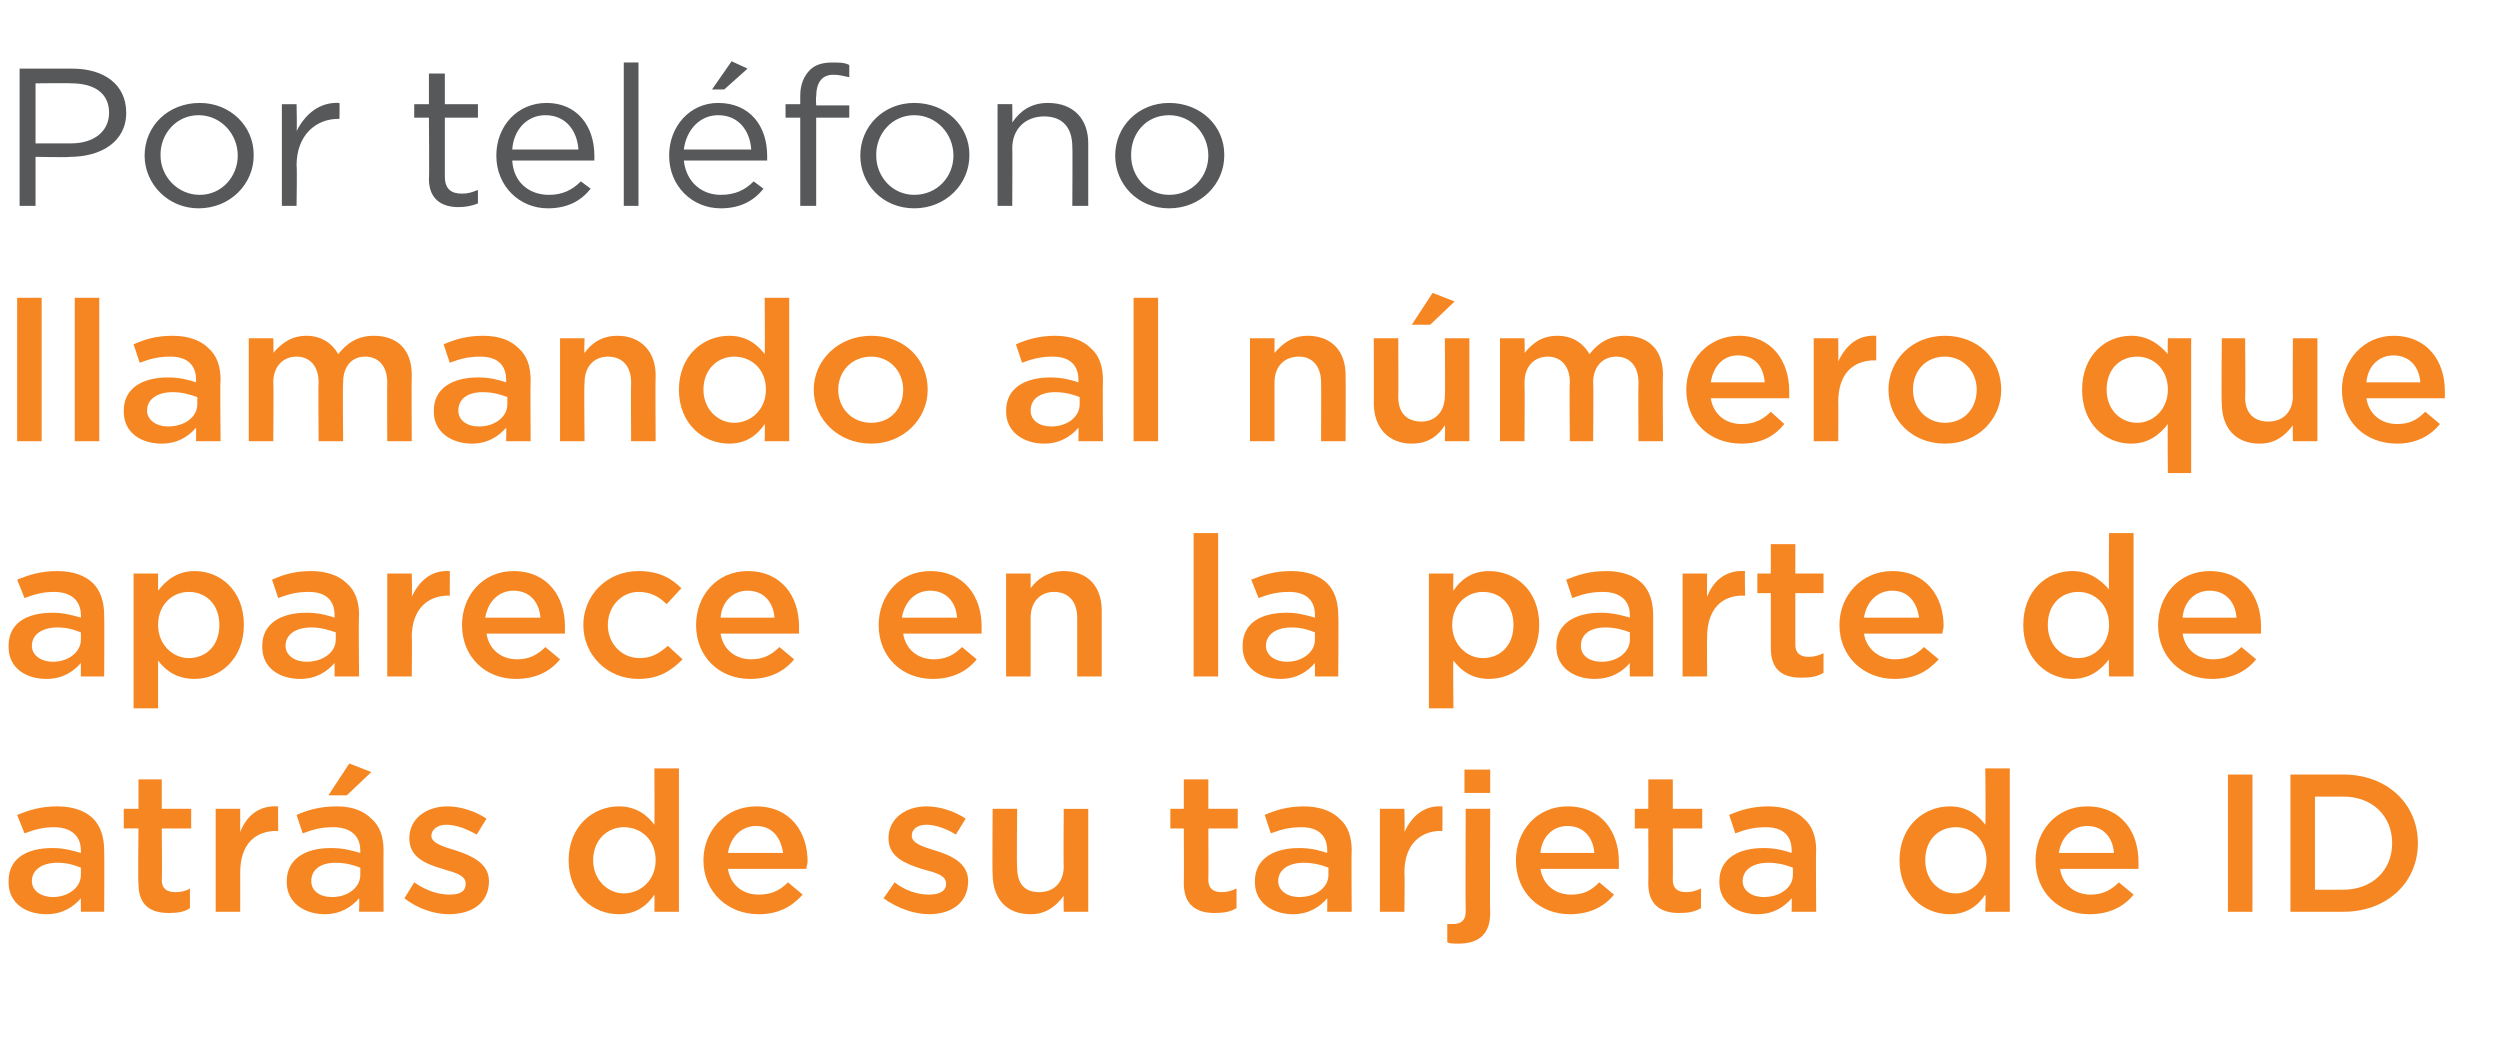
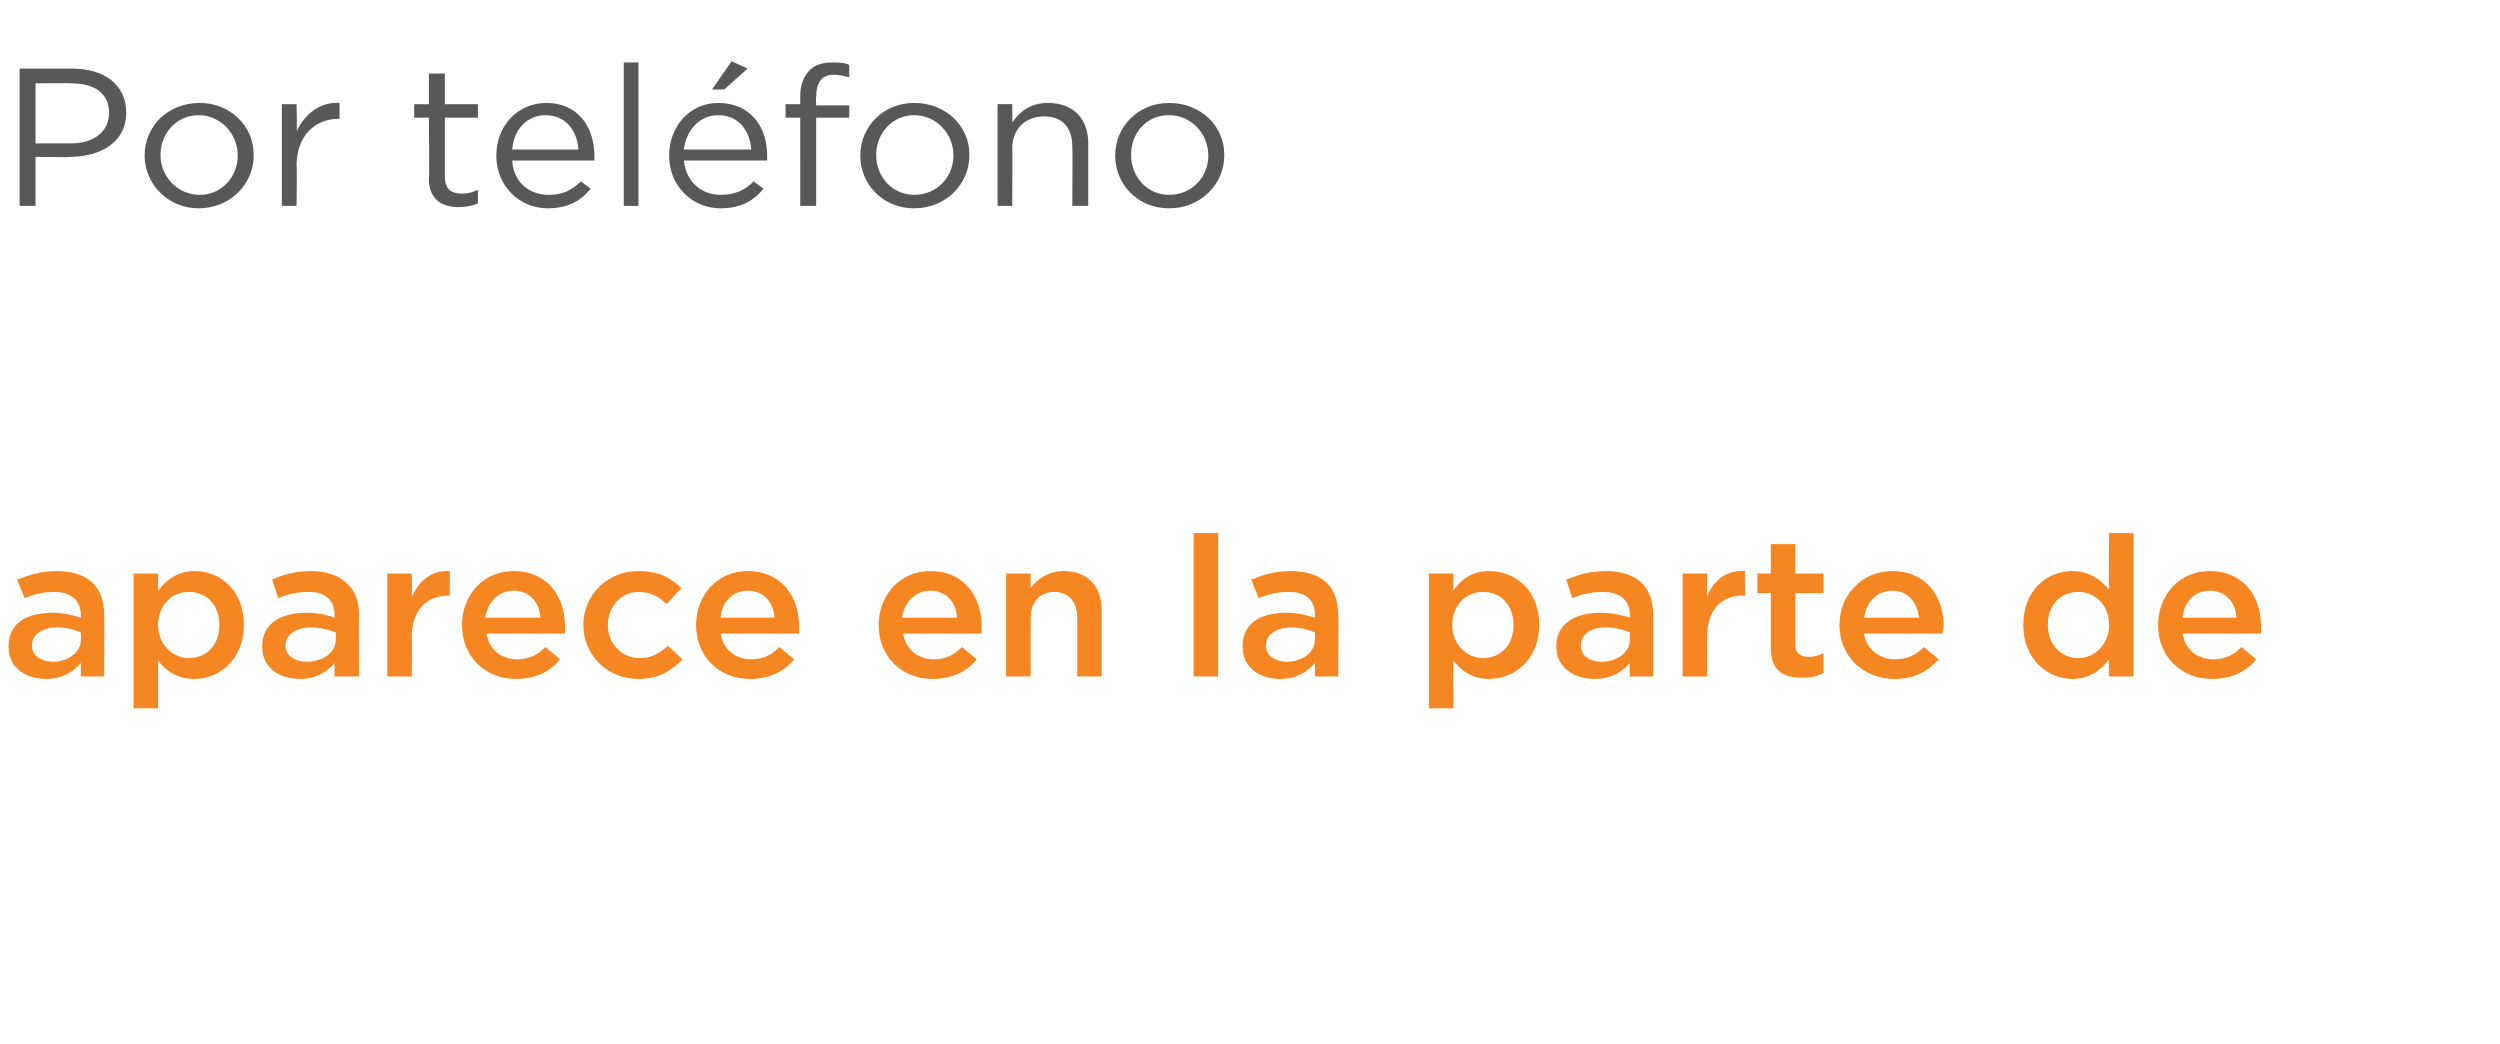
<svg xmlns="http://www.w3.org/2000/svg" version="1.1" width="204px" height="85.2px" viewBox="0 -4 204 85.2" style="top:-4px">
  <desc>Por teléfono llamando al número que aparece en la parte de atrás de su tarjeta de ID</desc>
  <defs />
  <g id="Polygon11252">
-     <path d="m.7 68v-.1c0-1.8 1.4-2.7 3.6-2.7c.9 0 1.6.2 2.3.4v-.2c0-1.2-.8-1.9-2.2-1.9c-.9 0-1.6.2-2.4.5l-.6-1.5c1-.4 1.9-.7 3.3-.7c1.3 0 2.3.4 2.9 1c.6.6.9 1.5.9 2.6c.03-.01 0 5 0 5H6.6s-.01-1.06 0-1.1c-.6.7-1.5 1.3-2.8 1.3c-1.7 0-3.1-.9-3.1-2.6zm5.9-.6v-.6c-.5-.2-1.1-.4-1.9-.4c-1.3 0-2.1.6-2.1 1.5c0 .8.8 1.3 1.7 1.3c1.3 0 2.3-.8 2.3-1.8zm4.7.7c-.05-.04 0-4.5 0-4.5h-1.2V62h1.2v-2.4h1.9v2.4h2.4v1.6h-2.4s.04 4.16 0 4.2c0 .7.4 1 1.1 1c.5 0 .9-.1 1.2-.3v1.6c-.4.3-1 .4-1.7.4c-1.5 0-2.5-.6-2.5-2.4zm6.3-6.1h2v1.9c.5-1.3 1.5-2.2 3.1-2.1c-.02-.01 0 2 0 2c0 0-.13.04-.1 0c-1.8 0-3 1.1-3 3.4v3.2h-2V62zm5.8 6v-.1c0-1.8 1.5-2.7 3.6-2.7c1 0 1.7.2 2.4.4v-.2c0-1.2-.8-1.9-2.2-1.9c-1 0-1.7.2-2.5.5l-.5-1.5c.9-.4 1.9-.7 3.3-.7c1.3 0 2.2.4 2.8 1c.7.6 1 1.5 1 2.6c-.02-.01 0 5 0 5h-2s.04-1.06 0-1.1c-.6.7-1.5 1.3-2.8 1.3c-1.6 0-3.1-.9-3.1-2.6zm6-.6v-.6c-.5-.2-1.2-.4-2-.4c-1.3 0-2 .6-2 1.5c0 .8.7 1.3 1.7 1.3c1.3 0 2.3-.8 2.3-1.8zm-.9-9.1l1.8.7l-2 1.9h-1.5l1.7-2.6zm4.5 11l.8-1.3c1 .7 2 1 2.9 1c.9 0 1.3-.3 1.3-.9c0-.7-.9-.9-1.9-1.2c-1.3-.4-2.7-.9-2.7-2.5c0-1.6 1.4-2.6 3.1-2.6c1.1 0 2.3.4 3.2 1l-.8 1.3c-.9-.5-1.7-.8-2.5-.8c-.7 0-1.2.4-1.2.9c0 .6 1 .9 2 1.2c1.2.4 2.7 1 2.7 2.5c0 1.8-1.4 2.7-3.3 2.7c-1.2 0-2.6-.5-3.6-1.3zm13.4-3.1c0-2.8 2-4.4 4.1-4.4c1.4 0 2.3.7 2.9 1.5c.02-.04 0-4.6 0-4.6h2v11.7h-2s.02-1.41 0-1.4c-.6.9-1.5 1.6-2.9 1.6c-2.1 0-4.1-1.6-4.1-4.4zm7.1 0c0-1.7-1.2-2.7-2.6-2.7c-1.3 0-2.5 1-2.5 2.7c0 1.6 1.2 2.7 2.5 2.7c1.4 0 2.6-1.1 2.6-2.7zm3.9 0c0-2.4 1.8-4.4 4.3-4.4c2.8 0 4.2 2.1 4.2 4.5c0 .2-.1.4-.1.6h-6.4c.2 1.3 1.2 2.1 2.5 2.1c1 0 1.7-.3 2.4-1l1.2 1c-.9 1-2 1.6-3.6 1.6c-2.5 0-4.5-1.8-4.5-4.4zm6.5-.6c-.2-1.3-.9-2.2-2.2-2.2c-1.2 0-2.1.9-2.3 2.2h4.5zm8.2 3.7L73 68c.9.7 1.9 1 2.8 1c.9 0 1.4-.3 1.4-.9c0-.7-.9-.9-2-1.2c-1.2-.4-2.7-.9-2.7-2.5c0-1.6 1.4-2.6 3.1-2.6c1.1 0 2.3.4 3.2 1l-.8 1.3c-.8-.5-1.7-.8-2.4-.8c-.8 0-1.2.4-1.2.9c0 .6.9.9 1.9 1.2c1.3.4 2.7 1 2.7 2.5c0 1.8-1.4 2.7-3.2 2.7c-1.2 0-2.6-.5-3.7-1.3zm8.9-2c-.04.03 0-5.3 0-5.3h2s-.05 4.75 0 4.8c0 1.3.6 2 1.8 2c1.2 0 2-.8 2-2.1c-.03.02 0-4.7 0-4.7h2v8.4h-2s-.03-1.31 0-1.3c-.6.8-1.4 1.5-2.7 1.5c-2 0-3.1-1.3-3.1-3.3zm15.6.8c.02-.04 0-4.5 0-4.5h-1.1V62h1.1v-2.4h2v2.4h2.4v1.6h-2.4s.02 4.16 0 4.2c0 .7.4 1 1.1 1c.4 0 .8-.1 1.2-.3v1.6c-.5.3-1 .4-1.8.4c-1.4 0-2.5-.6-2.5-2.4zm5.8-.1v-.1c0-1.8 1.5-2.7 3.6-2.7c1 0 1.7.2 2.3.4v-.2c0-1.2-.7-1.9-2.1-1.9c-1 0-1.7.2-2.5.5l-.5-1.5c.9-.4 1.9-.7 3.2-.7c1.3 0 2.3.4 2.9 1c.7.6 1 1.5 1 2.6c-.04-.01 0 5 0 5h-2s.02-1.06 0-1.1c-.6.7-1.5 1.3-2.8 1.3c-1.6 0-3.1-.9-3.1-2.6zm6-.6v-.6c-.5-.2-1.2-.4-2-.4c-1.3 0-2.1.6-2.1 1.5c0 .8.8 1.3 1.7 1.3c1.4 0 2.4-.8 2.4-1.8zm4.2-5.4h2s.04 1.86 0 1.9c.6-1.3 1.6-2.2 3.1-2.1c.02-.01 0 2 0 2c0 0-.09.04-.1 0c-1.7 0-3 1.1-3 3.4c.04-.02 0 3.2 0 3.2h-2V62zm6.9-3.2h2.1v1.9h-2.1v-1.9zm-1.4 14.1v-1.5h.5c.6 0 1-.3 1-1c-.03 0 0-8.4 0-8.4h2s-.04 8.51 0 8.5c0 1.7-.9 2.5-2.6 2.5c-.4 0-.6 0-.9-.1zm5.6-6.7c0-2.4 1.7-4.4 4.2-4.4c2.8 0 4.2 2.1 4.2 4.5v.6h-6.4c.2 1.3 1.2 2.1 2.5 2.1c1 0 1.6-.3 2.3-1l1.2 1c-.8 1-2 1.6-3.6 1.6c-2.5 0-4.4-1.8-4.4-4.4zm6.4-.6c-.1-1.3-.9-2.2-2.2-2.2c-1.2 0-2.1.9-2.2 2.2h4.4zm4.4 2.5c.02-.04 0-4.5 0-4.5h-1.1V62h1.1v-2.4h2v2.4h2.4v1.6h-2.4s.02 4.16 0 4.2c0 .7.4 1 1.1 1c.4 0 .8-.1 1.2-.3v1.6c-.5.3-1 .4-1.8.4c-1.4 0-2.5-.6-2.5-2.4zm5.8-.1v-.1c0-1.8 1.5-2.7 3.6-2.7c1 0 1.7.2 2.3.4v-.2c0-1.2-.7-1.9-2.1-1.9c-1 0-1.7.2-2.5.5l-.5-1.5c.9-.4 1.9-.7 3.2-.7c1.3 0 2.3.4 2.9 1c.7.6 1 1.5 1 2.6c-.04-.01 0 5 0 5h-2s.02-1.06 0-1.1c-.6.7-1.5 1.3-2.8 1.3c-1.6 0-3.1-.9-3.1-2.6zm6-.6v-.6c-.5-.2-1.2-.4-2-.4c-1.3 0-2.1.6-2.1 1.5c0 .8.8 1.3 1.7 1.3c1.4 0 2.4-.8 2.4-1.8zm8.7-1.2c0-2.8 2-4.4 4.1-4.4c1.4 0 2.3.7 2.9 1.5c.05-.04 0-4.6 0-4.6h2v11.7h-2s.05-1.41 0-1.4c-.6.9-1.5 1.6-2.9 1.6c-2.1 0-4.1-1.6-4.1-4.4zm7.1 0c0-1.7-1.2-2.7-2.5-2.7c-1.4 0-2.5 1-2.5 2.7c0 1.6 1.1 2.7 2.5 2.7c1.3 0 2.5-1.1 2.5-2.7zm4 0c0-2.4 1.7-4.4 4.2-4.4c2.8 0 4.2 2.1 4.2 4.5v.6h-6.4c.2 1.3 1.2 2.1 2.5 2.1c.9 0 1.6-.3 2.3-1l1.2 1c-.8 1-2 1.6-3.6 1.6c-2.5 0-4.4-1.8-4.4-4.4zm6.4-.6c-.1-1.3-.9-2.2-2.2-2.2c-1.2 0-2.1.9-2.3 2.2h4.5zm9.3-6.4h2v11.2h-2V59.2zm5.1 0h4.3c3.6 0 6.1 2.4 6.1 5.6c0 3.2-2.5 5.6-6.1 5.6h-4.3V59.2zm2 1.8v7.6h2.3c2.4 0 4-1.6 4-3.8c0-2.2-1.6-3.8-4-3.8h-2.3z" stroke="none" fill="#f68621" />
-   </g>
+     </g>
  <g id="Polygon11251">
    <path d="m.7 48.8v-.1c0-1.8 1.4-2.7 3.6-2.7c.9 0 1.6.2 2.3.4v-.2c0-1.2-.8-1.9-2.2-1.9c-.9 0-1.6.2-2.4.5l-.6-1.5c1-.4 1.9-.7 3.3-.7c1.3 0 2.3.4 2.9 1c.6.6.9 1.5.9 2.6c.03-.01 0 5 0 5H6.6s-.01-1.06 0-1.1c-.6.7-1.5 1.3-2.8 1.3c-1.7 0-3.1-.9-3.1-2.6zm5.9-.6v-.6c-.5-.2-1.1-.4-1.9-.4c-1.3 0-2.1.6-2.1 1.5c0 .8.8 1.3 1.7 1.3c1.3 0 2.3-.8 2.3-1.8zm4.3-5.4h2v1.4c.7-.9 1.6-1.6 3-1.6c2 0 4 1.5 4 4.4c0 2.8-2 4.4-4 4.4c-1.5 0-2.4-.7-3-1.5v3.9h-2v-11zm7 4.2c0-1.7-1.1-2.7-2.5-2.7c-1.3 0-2.5 1-2.5 2.7c0 1.6 1.2 2.7 2.5 2.7c1.4 0 2.5-1 2.5-2.7zm3.5 1.8v-.1c0-1.8 1.5-2.7 3.6-2.7c1 0 1.7.2 2.3.4v-.2c0-1.2-.7-1.9-2.1-1.9c-1 0-1.7.2-2.5.5l-.5-1.5c.9-.4 1.8-.7 3.2-.7c1.3 0 2.3.4 2.9 1c.7.6 1 1.5 1 2.6c-.05-.01 0 5 0 5h-2s.01-1.06 0-1.1c-.6.7-1.5 1.3-2.8 1.3c-1.7 0-3.1-.9-3.1-2.6zm6-.6v-.6c-.6-.2-1.2-.4-2-.4c-1.3 0-2.1.6-2.1 1.5c0 .8.8 1.3 1.7 1.3c1.4 0 2.4-.8 2.4-1.8zm4.2-5.4h2s.04 1.86 0 1.9c.6-1.3 1.6-2.2 3.1-2.1c.02-.01 0 2 0 2c0 0-.1.04-.1 0c-1.7 0-3 1.1-3 3.4c.04-.02 0 3.2 0 3.2h-2v-8.4zm6.1 4.2c0-2.4 1.7-4.4 4.2-4.4c2.8 0 4.2 2.1 4.2 4.5v.6h-6.4c.2 1.3 1.2 2.1 2.5 2.1c.9 0 1.6-.3 2.3-1l1.2 1c-.8 1-2 1.6-3.6 1.6c-2.5 0-4.4-1.8-4.4-4.4zm6.4-.6c-.1-1.3-.9-2.2-2.2-2.2c-1.2 0-2.1.9-2.3 2.2h4.5zm3.5.6c0-2.4 1.9-4.4 4.5-4.4c1.7 0 2.7.6 3.5 1.4l-1.2 1.3c-.6-.6-1.3-1-2.3-1c-1.4 0-2.5 1.2-2.5 2.7c0 1.5 1.1 2.7 2.6 2.7c1 0 1.6-.4 2.3-1l1.2 1.1c-.9.9-1.9 1.6-3.6 1.6c-2.6 0-4.5-2-4.5-4.4zm9.2 0c0-2.4 1.7-4.4 4.2-4.4c2.8 0 4.2 2.1 4.2 4.5v.6h-6.4c.2 1.3 1.2 2.1 2.5 2.1c.9 0 1.6-.3 2.3-1l1.2 1c-.8 1-2 1.6-3.6 1.6c-2.5 0-4.4-1.8-4.4-4.4zm6.4-.6c-.1-1.3-.9-2.2-2.2-2.2c-1.2 0-2.1.9-2.2 2.2h4.4zm8.5.6c0-2.4 1.7-4.4 4.2-4.4c2.8 0 4.2 2.1 4.2 4.5v.6h-6.4c.2 1.3 1.2 2.1 2.5 2.1c.9 0 1.6-.3 2.3-1l1.2 1c-.8 1-2 1.6-3.6 1.6c-2.5 0-4.4-1.8-4.4-4.4zm6.4-.6c-.1-1.3-.9-2.2-2.2-2.2c-1.2 0-2.1.9-2.3 2.2h4.5zm4-3.6h2v1.2c.5-.7 1.4-1.4 2.7-1.4c2 0 3.1 1.3 3.1 3.2v5.4h-2v-4.8c0-1.3-.7-2.1-1.9-2.1c-1.1 0-1.9.8-1.9 2.1v4.8h-2v-8.4zm15.3-3.3h2v11.7h-2V39.5zm4 9.3v-.1c0-1.8 1.4-2.7 3.6-2.7c.9 0 1.6.2 2.3.4v-.2c0-1.2-.7-1.9-2.1-1.9c-1 0-1.7.2-2.5.5l-.6-1.5c1-.4 1.9-.7 3.3-.7c1.3 0 2.3.4 2.9 1c.6.6.9 1.5.9 2.6c.04-.01 0 5 0 5h-1.9v-1.1c-.6.7-1.5 1.3-2.8 1.3c-1.7 0-3.1-.9-3.1-2.6zm5.9-.6v-.6c-.5-.2-1.1-.4-1.9-.4c-1.3 0-2.1.6-2.1 1.5c0 .8.8 1.3 1.7 1.3c1.3 0 2.3-.8 2.3-1.8zm9.3-5.4h2s-.04 1.36 0 1.4c.6-.9 1.5-1.6 2.9-1.6c2.1 0 4.1 1.5 4.1 4.4c0 2.8-2 4.4-4.1 4.4c-1.4 0-2.3-.7-2.9-1.5c-.04-.01 0 3.9 0 3.9h-2v-11zm6.9 4.2c0-1.7-1.1-2.7-2.5-2.7c-1.3 0-2.5 1-2.5 2.7c0 1.6 1.2 2.7 2.5 2.7c1.4 0 2.5-1 2.5-2.7zm3.5 1.8v-.1c0-1.8 1.5-2.7 3.6-2.7c1 0 1.7.2 2.4.4v-.2c0-1.2-.8-1.9-2.2-1.9c-1 0-1.7.2-2.5.5l-.5-1.5c1-.4 1.9-.7 3.3-.7c1.3 0 2.3.4 2.9 1c.6.6.9 1.5.9 2.6v5H133s-.04-1.06 0-1.1c-.6.7-1.5 1.3-2.9 1.3c-1.6 0-3.1-.9-3.1-2.6zm6-.6v-.6c-.5-.2-1.2-.4-2-.4c-1.3 0-2 .6-2 1.5c0 .8.7 1.3 1.7 1.3c1.3 0 2.3-.8 2.3-1.8zm4.3-5.4h2s-.02 1.86 0 1.9c.5-1.3 1.5-2.2 3.1-2.1c-.04-.01 0 2 0 2c0 0-.15.04-.2 0c-1.7 0-2.9 1.1-2.9 3.4c-.02-.02 0 3.2 0 3.2h-2v-8.4zm7.2 6.1v-4.5h-1.1v-1.6h1.1v-2.4h2v2.4h2.3v1.6h-2.3v4.2c0 .7.4 1 1.1 1c.4 0 .8-.1 1.2-.3v1.6c-.5.3-1 .4-1.8.4c-1.5 0-2.5-.6-2.5-2.4zm5.6-1.9c0-2.4 1.8-4.4 4.3-4.4c2.8 0 4.2 2.1 4.2 4.5c0 .2-.1.4-.1.6h-6.4c.2 1.3 1.3 2.1 2.5 2.1c1 0 1.7-.3 2.4-1l1.2 1c-.9 1-2 1.6-3.6 1.6c-2.5 0-4.5-1.8-4.5-4.4zm6.5-.6c-.2-1.3-.9-2.2-2.2-2.2c-1.2 0-2.1.9-2.3 2.2h4.5zm8.5.6c0-2.8 1.9-4.4 4-4.4c1.4 0 2.3.7 3 1.5c-.04-.04 0-4.6 0-4.6h2v11.7h-2s-.04-1.41 0-1.4c-.7.9-1.6 1.6-3 1.6c-2 0-4-1.6-4-4.4zm7 0c0-1.7-1.2-2.7-2.5-2.7c-1.4 0-2.5 1-2.5 2.7c0 1.6 1.1 2.7 2.5 2.7c1.3 0 2.5-1.1 2.5-2.7zm4 0c0-2.4 1.7-4.4 4.2-4.4c2.8 0 4.2 2.1 4.2 4.5v.6h-6.4c.2 1.3 1.2 2.1 2.5 2.1c.9 0 1.6-.3 2.3-1l1.2 1c-.8 1-2 1.6-3.6 1.6c-2.5 0-4.4-1.8-4.4-4.4zm6.4-.6c-.1-1.3-.9-2.2-2.2-2.2c-1.2 0-2.1.9-2.2 2.2h4.4z" stroke="none" fill="#f68621" />
  </g>
  <g id="Polygon11250">
-     <path d="m1.4 20.3h2V32h-2V20.3zm4.7 0h2V32h-2V20.3zm4 9.3v-.1c0-1.8 1.5-2.7 3.6-2.7c1 0 1.7.2 2.3.4v-.2c0-1.2-.7-1.9-2.1-1.9c-1 0-1.7.2-2.5.5l-.5-1.5c.9-.4 1.8-.7 3.2-.7c1.3 0 2.3.4 2.9 1c.7.6 1 1.5 1 2.6c-.05-.01 0 5 0 5h-2s.01-1.06 0-1.1c-.6.7-1.5 1.3-2.8 1.3c-1.7 0-3.1-.9-3.1-2.6zm6-.6v-.6c-.6-.2-1.2-.4-2-.4c-1.3 0-2.1.6-2.1 1.5c0 .8.8 1.3 1.7 1.3c1.4 0 2.4-.8 2.4-1.8zm4.2-5.4h2s.04 1.23 0 1.2c.6-.7 1.4-1.4 2.7-1.4c1.2 0 2.1.6 2.6 1.5c.7-.9 1.6-1.5 2.9-1.5c1.9 0 3.1 1.1 3.1 3.2c-.03.01 0 5.4 0 5.4h-2s-.02-4.8 0-4.8c0-1.3-.7-2.1-1.8-2.1c-1.1 0-1.8.8-1.8 2.1c-.05.03 0 4.8 0 4.8h-2s-.04-4.82 0-4.8c0-1.3-.7-2.1-1.8-2.1c-1.1 0-1.9.8-1.9 2.1c.04.03 0 4.8 0 4.8h-2v-8.4zm15.1 6v-.1c0-1.8 1.5-2.7 3.6-2.7c1 0 1.7.2 2.3.4v-.2c0-1.2-.7-1.9-2.1-1.9c-1 0-1.7.2-2.5.5l-.5-1.5c.9-.4 1.9-.7 3.2-.7c1.4 0 2.3.4 2.9 1c.7.6 1 1.5 1 2.6c-.03-.01 0 5 0 5h-2s.03-1.06 0-1.1c-.6.7-1.5 1.3-2.8 1.3c-1.6 0-3.1-.9-3.1-2.6zm6-.6v-.6c-.5-.2-1.2-.4-2-.4c-1.3 0-2 .6-2 1.5c0 .8.7 1.3 1.7 1.3c1.3 0 2.3-.8 2.3-1.8zm4.3-5.4h2s-.05 1.25 0 1.2c.5-.7 1.3-1.4 2.7-1.4c1.9 0 3.1 1.3 3.1 3.2c-.03.01 0 5.4 0 5.4h-2s-.03-4.8 0-4.8c0-1.3-.7-2.1-1.9-2.1c-1.1 0-1.9.8-1.9 2.1c-.05.03 0 4.8 0 4.8h-2v-8.4zm9.7 4.2c0-2.8 2-4.4 4.1-4.4c1.4 0 2.3.7 2.9 1.5c.03-.04 0-4.6 0-4.6h2V32h-2s.03-1.41 0-1.4c-.6.9-1.5 1.6-2.9 1.6c-2.1 0-4.1-1.6-4.1-4.4zm7.1 0c0-1.7-1.2-2.7-2.6-2.7c-1.3 0-2.5 1-2.5 2.7c0 1.6 1.2 2.7 2.5 2.7c1.4 0 2.6-1.1 2.6-2.7zm3.9 0c0-2.4 2-4.4 4.7-4.4c2.7 0 4.6 1.9 4.6 4.4c0 2.4-2 4.4-4.6 4.4c-2.7 0-4.7-2-4.7-4.4zm7.3 0c0-1.5-1.1-2.7-2.6-2.7c-1.6 0-2.7 1.2-2.7 2.7c0 1.5 1.1 2.7 2.7 2.7c1.6 0 2.6-1.2 2.6-2.7zm8.4 1.8v-.1c0-1.8 1.5-2.7 3.6-2.7c1 0 1.7.2 2.3.4v-.2c0-1.2-.7-1.9-2.1-1.9c-1 0-1.7.2-2.5.5l-.5-1.5c.9-.4 1.9-.7 3.2-.7c1.3 0 2.3.4 2.9 1c.7.6 1 1.5 1 2.6c-.03-.01 0 5 0 5h-2s.02-1.06 0-1.1c-.6.7-1.5 1.3-2.8 1.3c-1.6 0-3.1-.9-3.1-2.6zm6-.6v-.6c-.5-.2-1.2-.4-2-.4c-1.3 0-2 .6-2 1.5c0 .8.7 1.3 1.7 1.3c1.3 0 2.3-.8 2.3-1.8zm4.4-8.7h2V32h-2V20.3zm9.5 3.3h2v1.2c.6-.7 1.4-1.4 2.7-1.4c2 0 3.1 1.3 3.1 3.2c.02.01 0 5.4 0 5.4h-2s.02-4.8 0-4.8c0-1.3-.7-2.1-1.8-2.1c-1.2 0-2 .8-2 2.1v4.8h-2v-8.4zm14.9-3.7l1.8.7l-2 1.9h-1.5l1.7-2.6zm-4.8 9c.02.03 0-5.3 0-5.3h2s.02 4.75 0 4.8c0 1.3.7 2 1.9 2c1.1 0 1.9-.8 1.9-2.1c.04.02 0-4.7 0-4.7h2v8.4h-2s.04-1.31 0-1.3c-.5.8-1.3 1.5-2.7 1.5c-1.9 0-3.1-1.3-3.1-3.3zm10.3-5.3h2s.03 1.23 0 1.2c.6-.7 1.3-1.4 2.7-1.4c1.2 0 2.1.6 2.6 1.5c.7-.9 1.6-1.5 2.9-1.5c1.9 0 3.1 1.1 3.1 3.2c-.04.01 0 5.4 0 5.4h-2s-.03-4.8 0-4.8c0-1.3-.7-2.1-1.8-2.1c-1.1 0-1.9.8-1.9 2.1c.04.03 0 4.8 0 4.8h-1.9s-.05-4.82 0-4.8c0-1.3-.7-2.1-1.8-2.1c-1.1 0-1.9.8-1.9 2.1c.03.03 0 4.8 0 4.8h-2v-8.4zm15.2 4.2c0-2.4 1.8-4.4 4.3-4.4c2.7 0 4.1 2.1 4.1 4.5v.6h-6.4c.2 1.3 1.2 2.1 2.5 2.1c1 0 1.7-.3 2.4-1l1.1 1c-.8 1-1.9 1.6-3.5 1.6c-2.6 0-4.5-1.8-4.5-4.4zm6.4-.6c-.1-1.3-.8-2.2-2.2-2.2c-1.2 0-2 .9-2.2 2.2h4.4zm4-3.6h2s.02 1.86 0 1.9c.6-1.3 1.6-2.2 3.1-2.1v2s-.11.04-.1 0c-1.8 0-3 1.1-3 3.4c.02-.02 0 3.2 0 3.2h-2v-8.4zm6.1 4.2c0-2.4 1.9-4.4 4.6-4.4c2.7 0 4.6 1.9 4.6 4.4c0 2.4-1.9 4.4-4.6 4.4c-2.7 0-4.6-2-4.6-4.4zm7.2 0c0-1.5-1.1-2.7-2.6-2.7c-1.6 0-2.6 1.2-2.6 2.7c0 1.5 1.1 2.7 2.6 2.7c1.6 0 2.6-1.2 2.6-2.7zm15.6 2.8c-.7.9-1.6 1.6-3 1.6c-2.1 0-4-1.6-4-4.4c0-2.8 1.9-4.4 4-4.4c1.4 0 2.3.7 3 1.5c-.04-.04 0-1.3 0-1.3h1.9v11h-1.9s-.04-4.01 0-4zm0-2.8c0-1.7-1.2-2.7-2.5-2.7c-1.4 0-2.5 1-2.5 2.7c0 1.6 1.1 2.7 2.5 2.7c1.3 0 2.5-1.1 2.5-2.7zm4.4 1.1c-.05.03 0-5.3 0-5.3h1.9s.05 4.75 0 4.8c0 1.3.7 2 1.9 2c1.2 0 2-.8 2-2.1c-.03.02 0-4.7 0-4.7h2v8.4h-2s-.03-1.31 0-1.3c-.6.8-1.4 1.5-2.7 1.5c-2 0-3.1-1.3-3.1-3.3zm9.8-1.1c0-2.4 1.8-4.4 4.2-4.4c2.8 0 4.2 2.1 4.2 4.5v.6h-6.4c.2 1.3 1.2 2.1 2.5 2.1c1 0 1.6-.3 2.3-1l1.2 1c-.8 1-2 1.6-3.5 1.6c-2.6 0-4.5-1.8-4.5-4.4zm6.4-.6c-.1-1.3-.9-2.2-2.2-2.2c-1.2 0-2.1.9-2.2 2.2h4.4z" stroke="none" fill="#f68621" />
-   </g>
+     </g>
  <g id="Polygon11249">
    <path d="m1.6 1.6h4.3c2.6 0 4.4 1.3 4.4 3.6c0 2.4-2.1 3.6-4.6 3.6c.03.05-2.8 0-2.8 0v4H1.6V1.6zm4.2 6.1c1.9 0 3.1-1 3.1-2.5c0-1.6-1.2-2.4-3.1-2.4c.05-.03-2.9 0-2.9 0v4.9h2.9zm6 1c0-2.4 1.9-4.3 4.5-4.3c2.5 0 4.4 1.9 4.4 4.2v.1c0 2.3-1.9 4.3-4.5 4.3c-2.5 0-4.4-2-4.4-4.3zm7.6 0c0-1.8-1.4-3.3-3.2-3.3c-1.8 0-3.1 1.5-3.1 3.2v.1c0 1.7 1.4 3.2 3.2 3.2c1.8 0 3.1-1.5 3.1-3.2zM23 4.5h1.2s.05 2.19 0 2.2c.7-1.4 1.9-2.4 3.5-2.3c.02-.02 0 1.3 0 1.3h-.1c-1.8 0-3.4 1.3-3.4 3.8c.05 0 0 3.3 0 3.3H23V4.5zm12 6.1c.04.01 0-5 0-5h-1.2V4.5h1.2V2h1.3v2.5h2.7v1.1h-2.7v4.8c0 1.1.6 1.4 1.4 1.4c.5 0 .8-.1 1.3-.3v1.1c-.5.2-1 .3-1.6.3c-1.3 0-2.4-.6-2.4-2.3zm5.5-1.9c0-2.4 1.7-4.3 4.1-4.3c2.5 0 3.9 1.9 3.9 4.3v.4h-6.7c.1 1.8 1.4 2.8 3 2.8c1.1 0 1.9-.4 2.6-1.1l.8.6c-.8 1-1.9 1.6-3.5 1.6c-2.3 0-4.2-1.8-4.2-4.3zm6.7-.5c-.1-1.5-1-2.8-2.7-2.8c-1.5 0-2.6 1.2-2.7 2.8h5.4zm3.7-7.1h1.2v11.7h-1.2V1.1zm8.8-.1l1.3.6l-1.9 1.7h-1L59.7 1zm-5.1 7.7c0-2.4 1.7-4.3 4-4.3c2.6 0 4 1.9 4 4.3v.4h-6.8c.2 1.8 1.5 2.8 3 2.8c1.2 0 2-.4 2.7-1.1l.8.6c-.8 1-1.9 1.6-3.5 1.6c-2.3 0-4.2-1.8-4.2-4.3zm6.7-.5c-.1-1.5-1-2.8-2.7-2.8c-1.5 0-2.6 1.2-2.8 2.8h5.5zm4-2.6h-1.2V4.5h1.2v-.7c0-.9.3-1.6.8-2.1c.4-.4 1-.6 1.8-.6c.6 0 1 0 1.4.2v1c-.5-.1-.8-.2-1.3-.2c-.9 0-1.4.6-1.4 1.8c-.04-.01 0 .7 0 .7h2.7v1h-2.7v7.2h-1.3V5.6zm4.9 3.1c0-2.4 1.9-4.3 4.4-4.3c2.6 0 4.5 1.9 4.5 4.2v.1c0 2.3-1.9 4.3-4.5 4.3c-2.6 0-4.4-2-4.4-4.3zm7.6 0c0-1.8-1.4-3.3-3.2-3.3c-1.8 0-3.1 1.5-3.1 3.2v.1c0 1.7 1.3 3.2 3.1 3.2c1.9 0 3.2-1.5 3.2-3.2zm3.6-4.2h1.2s.02 1.47 0 1.5c.6-.9 1.5-1.6 2.9-1.6c2.1 0 3.3 1.3 3.3 3.3v5.1h-1.3s.03-4.83 0-4.8c0-1.6-.8-2.5-2.3-2.5c-1.5 0-2.6 1-2.6 2.6c.02-.04 0 4.7 0 4.7h-1.2V4.5zM91 8.7c0-2.4 1.9-4.3 4.4-4.3c2.6 0 4.5 1.9 4.5 4.2v.1c0 2.3-1.9 4.3-4.5 4.3c-2.6 0-4.4-2-4.4-4.3zm7.6 0c0-1.8-1.4-3.3-3.2-3.3c-1.9 0-3.1 1.5-3.1 3.2v.1c0 1.7 1.3 3.2 3.1 3.2c1.9 0 3.2-1.5 3.2-3.2z" stroke="none" fill="#57585a" />
  </g>
</svg>